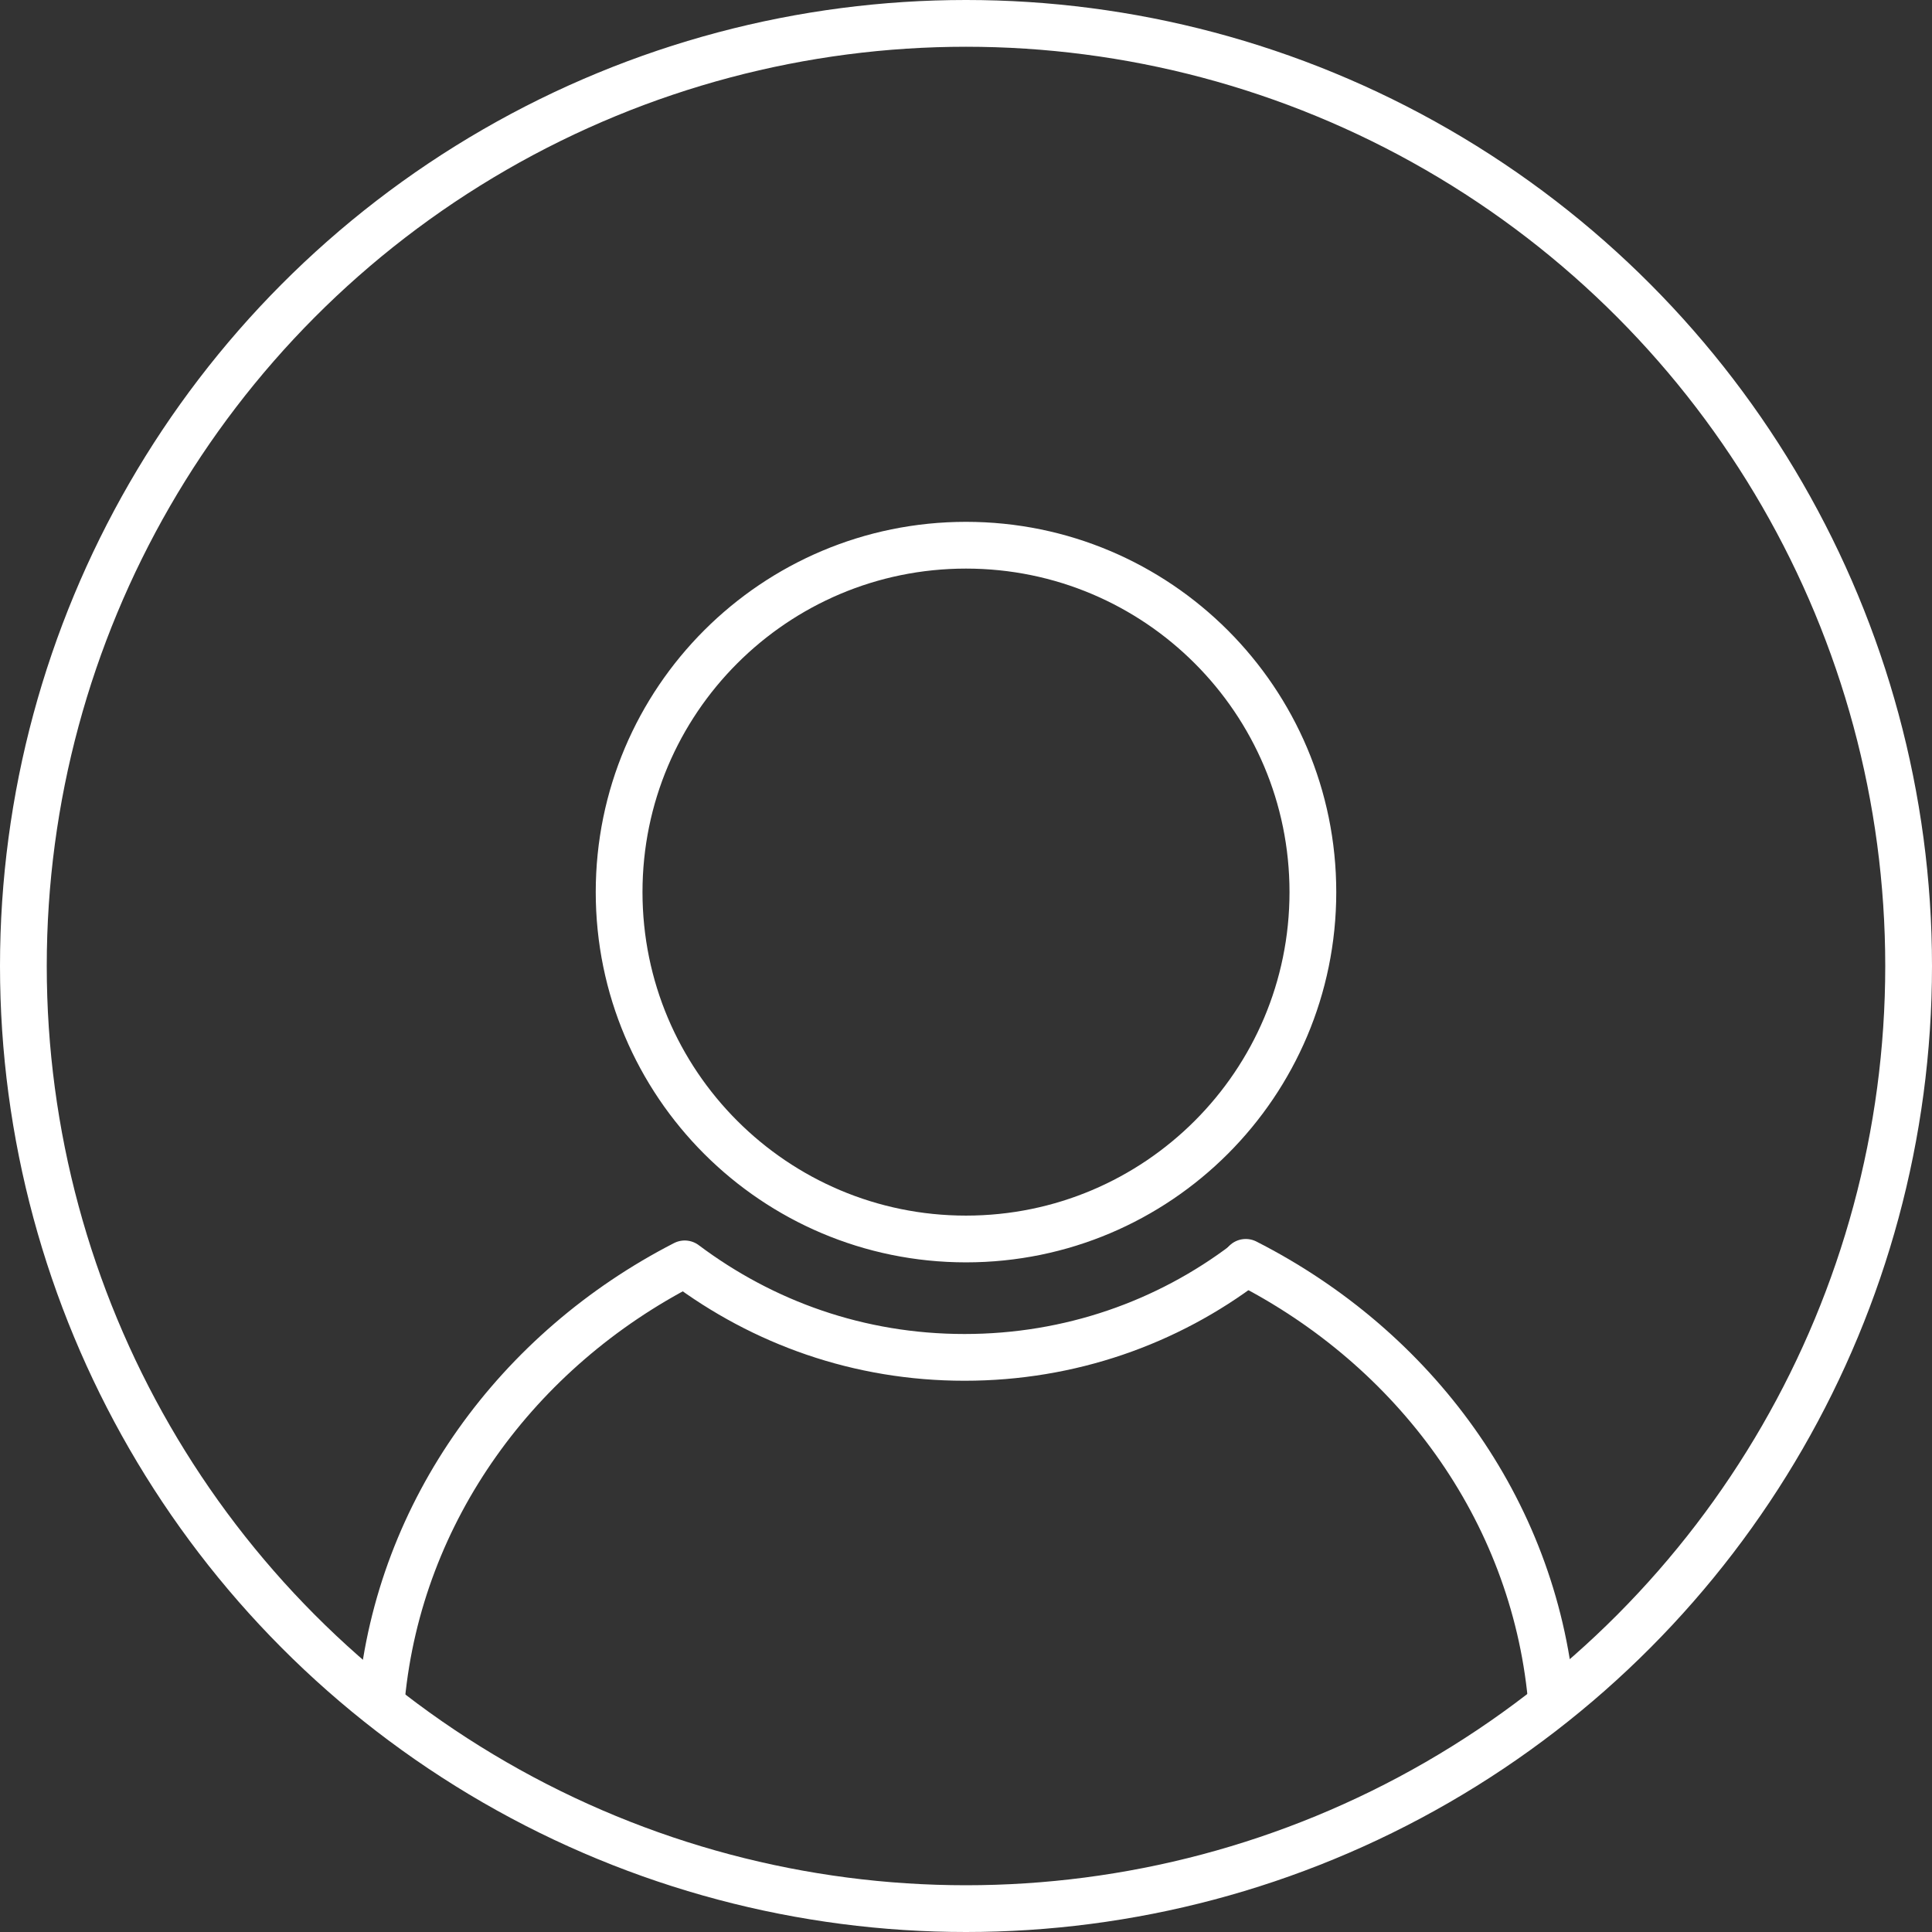
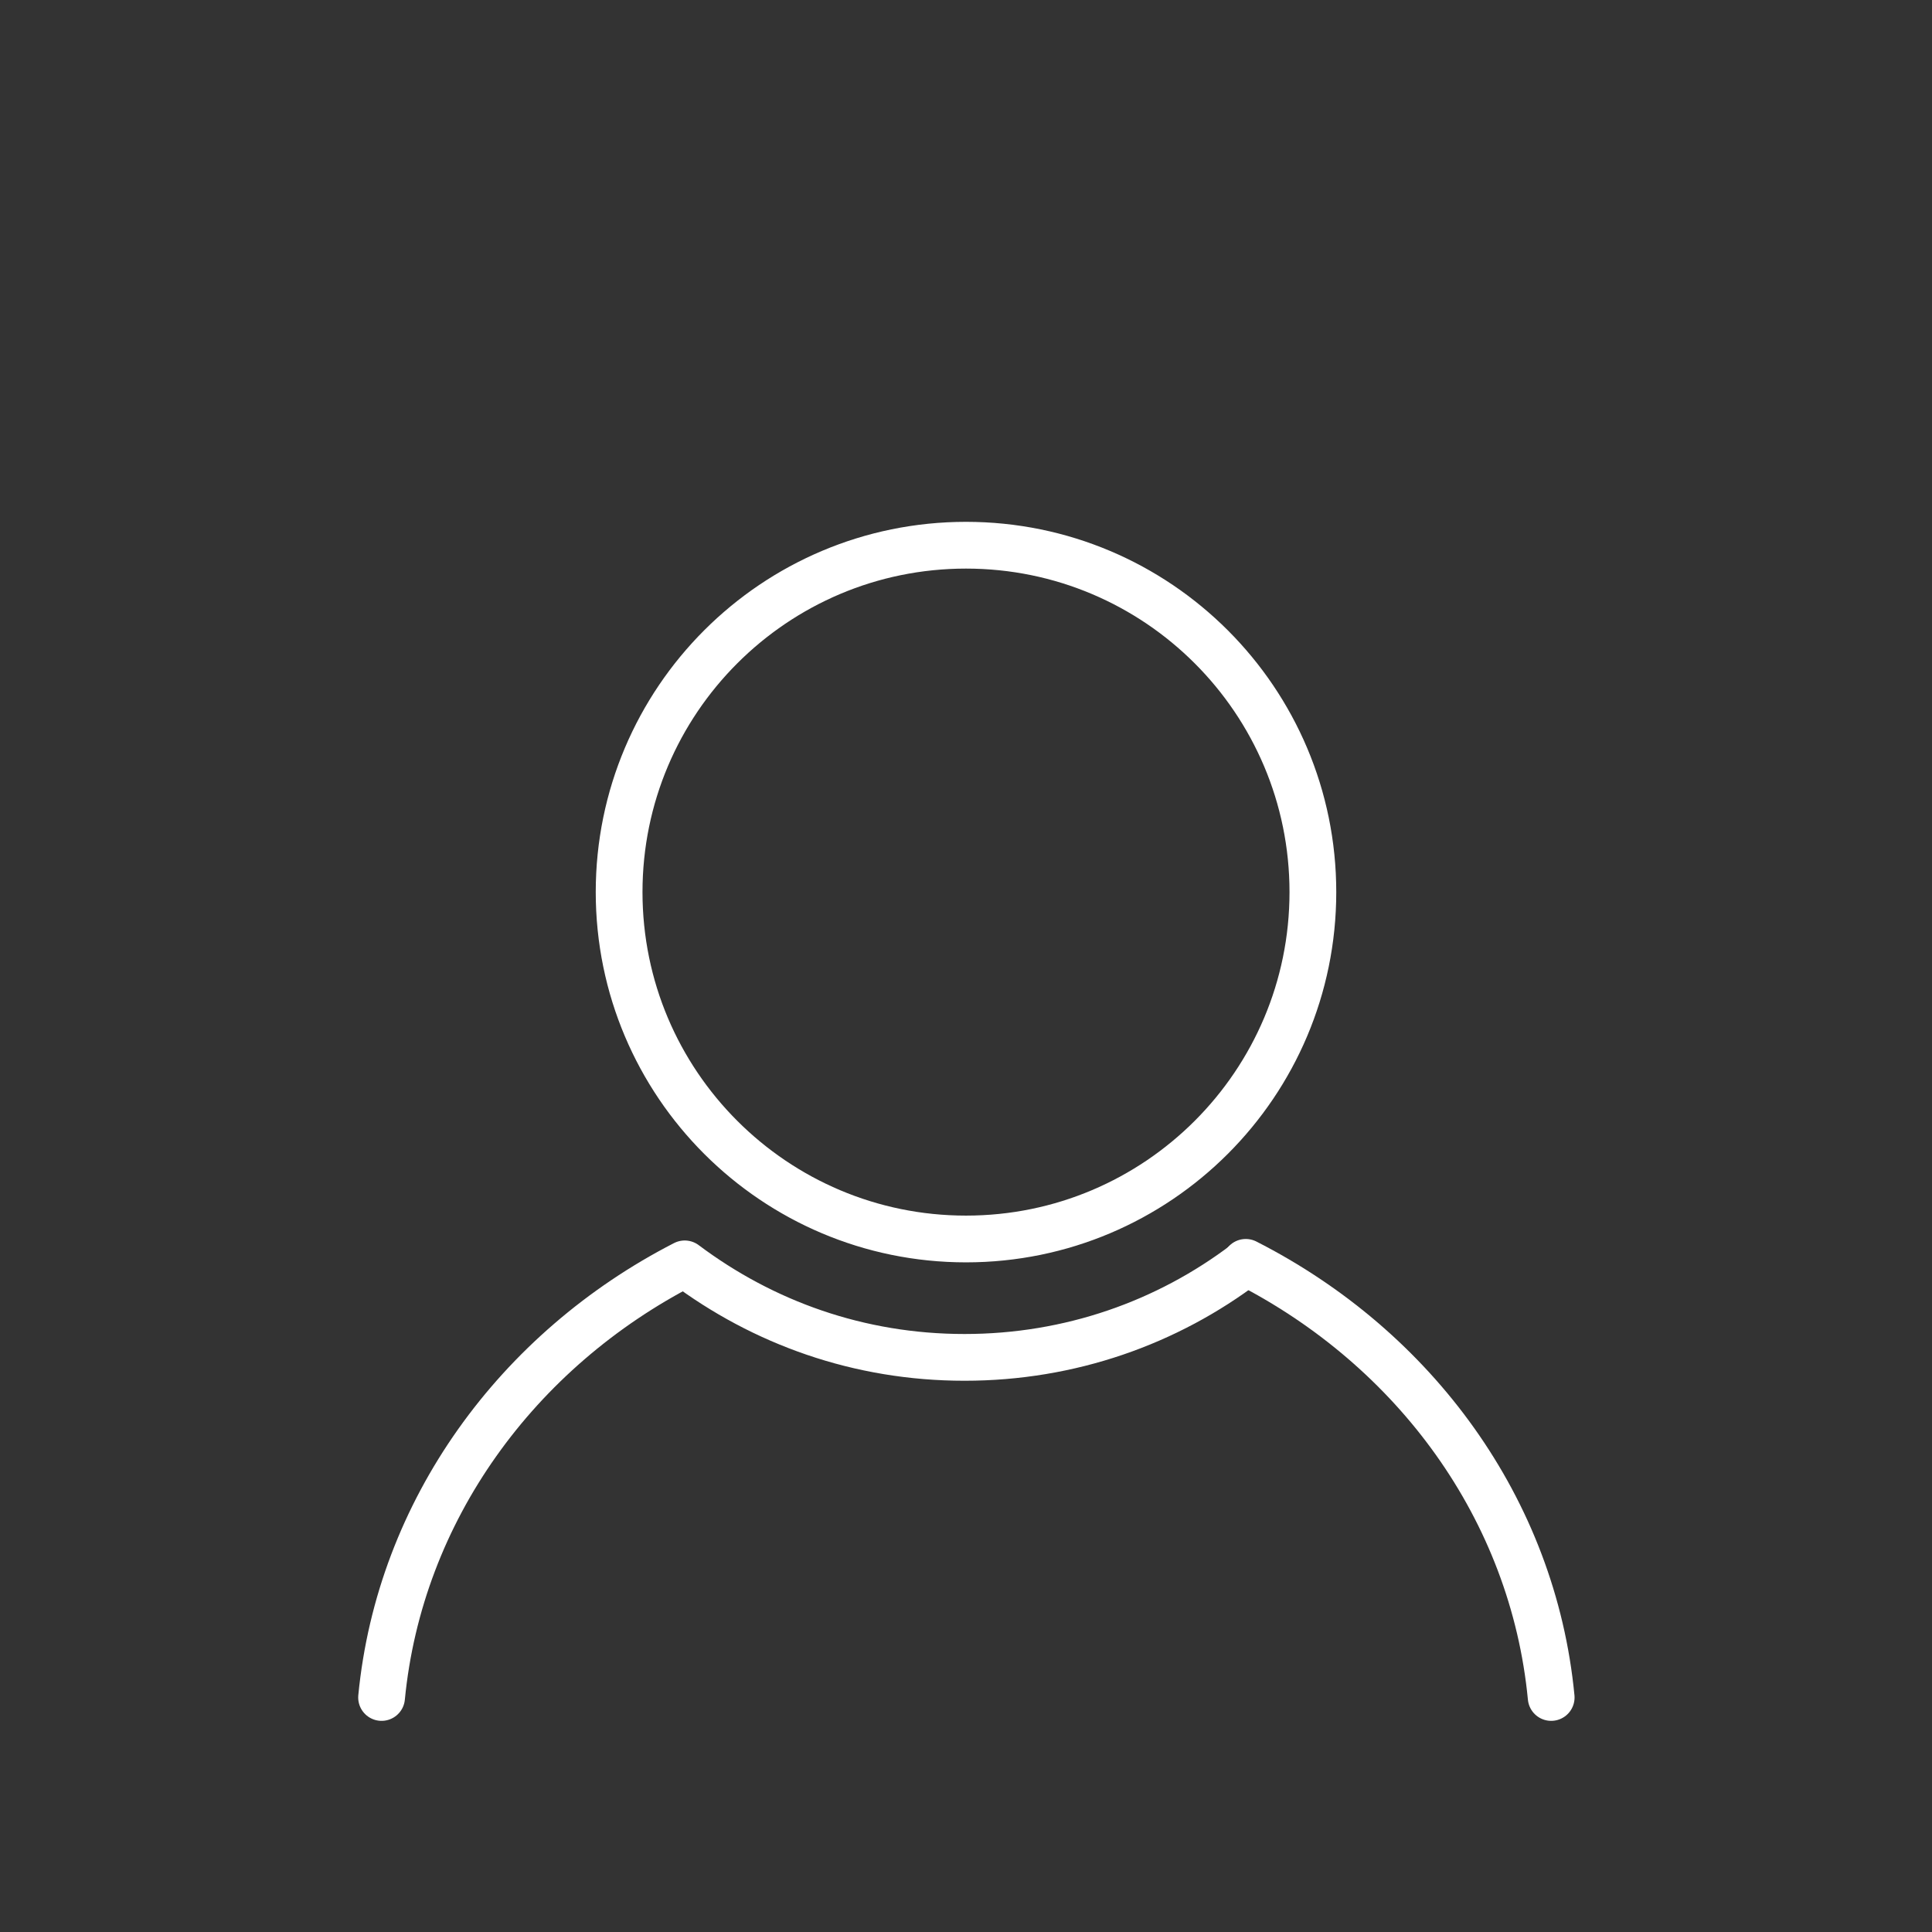
<svg xmlns="http://www.w3.org/2000/svg" id="Layer_2" viewBox="0 0 25.62 25.62">
  <rect x="0" y="0" width="25.62" height="25.62" fill="#333333" stroke="none" />
  <defs>
    <style>.cls-1{fill:none;stroke:#fff;stroke-linecap:round;stroke-linejoin:round;stroke-width:.62px;}</style>
  </defs>
  <g id="Icons">
-     <circle class="cls-1" cx="12.81" cy="12.81" r="12.5" />
    <path class="cls-1" d="M20.57,22.51c-.24-2.5-1.81-4.63-4.05-5.77" />
    <path class="cls-1" d="M16.52,16.75c-1.04,.79-2.33,1.25-3.73,1.25s-2.67-.46-3.71-1.24c-2.22,1.14-3.78,3.27-4.02,5.75" />
    <path class="cls-1" d="M12.81,16.43c2.54,0,4.6-2.06,4.6-4.6s-2.06-4.6-4.6-4.6-4.6,2.06-4.6,4.6,2.06,4.6,4.6,4.6" />
  </g>
</svg>